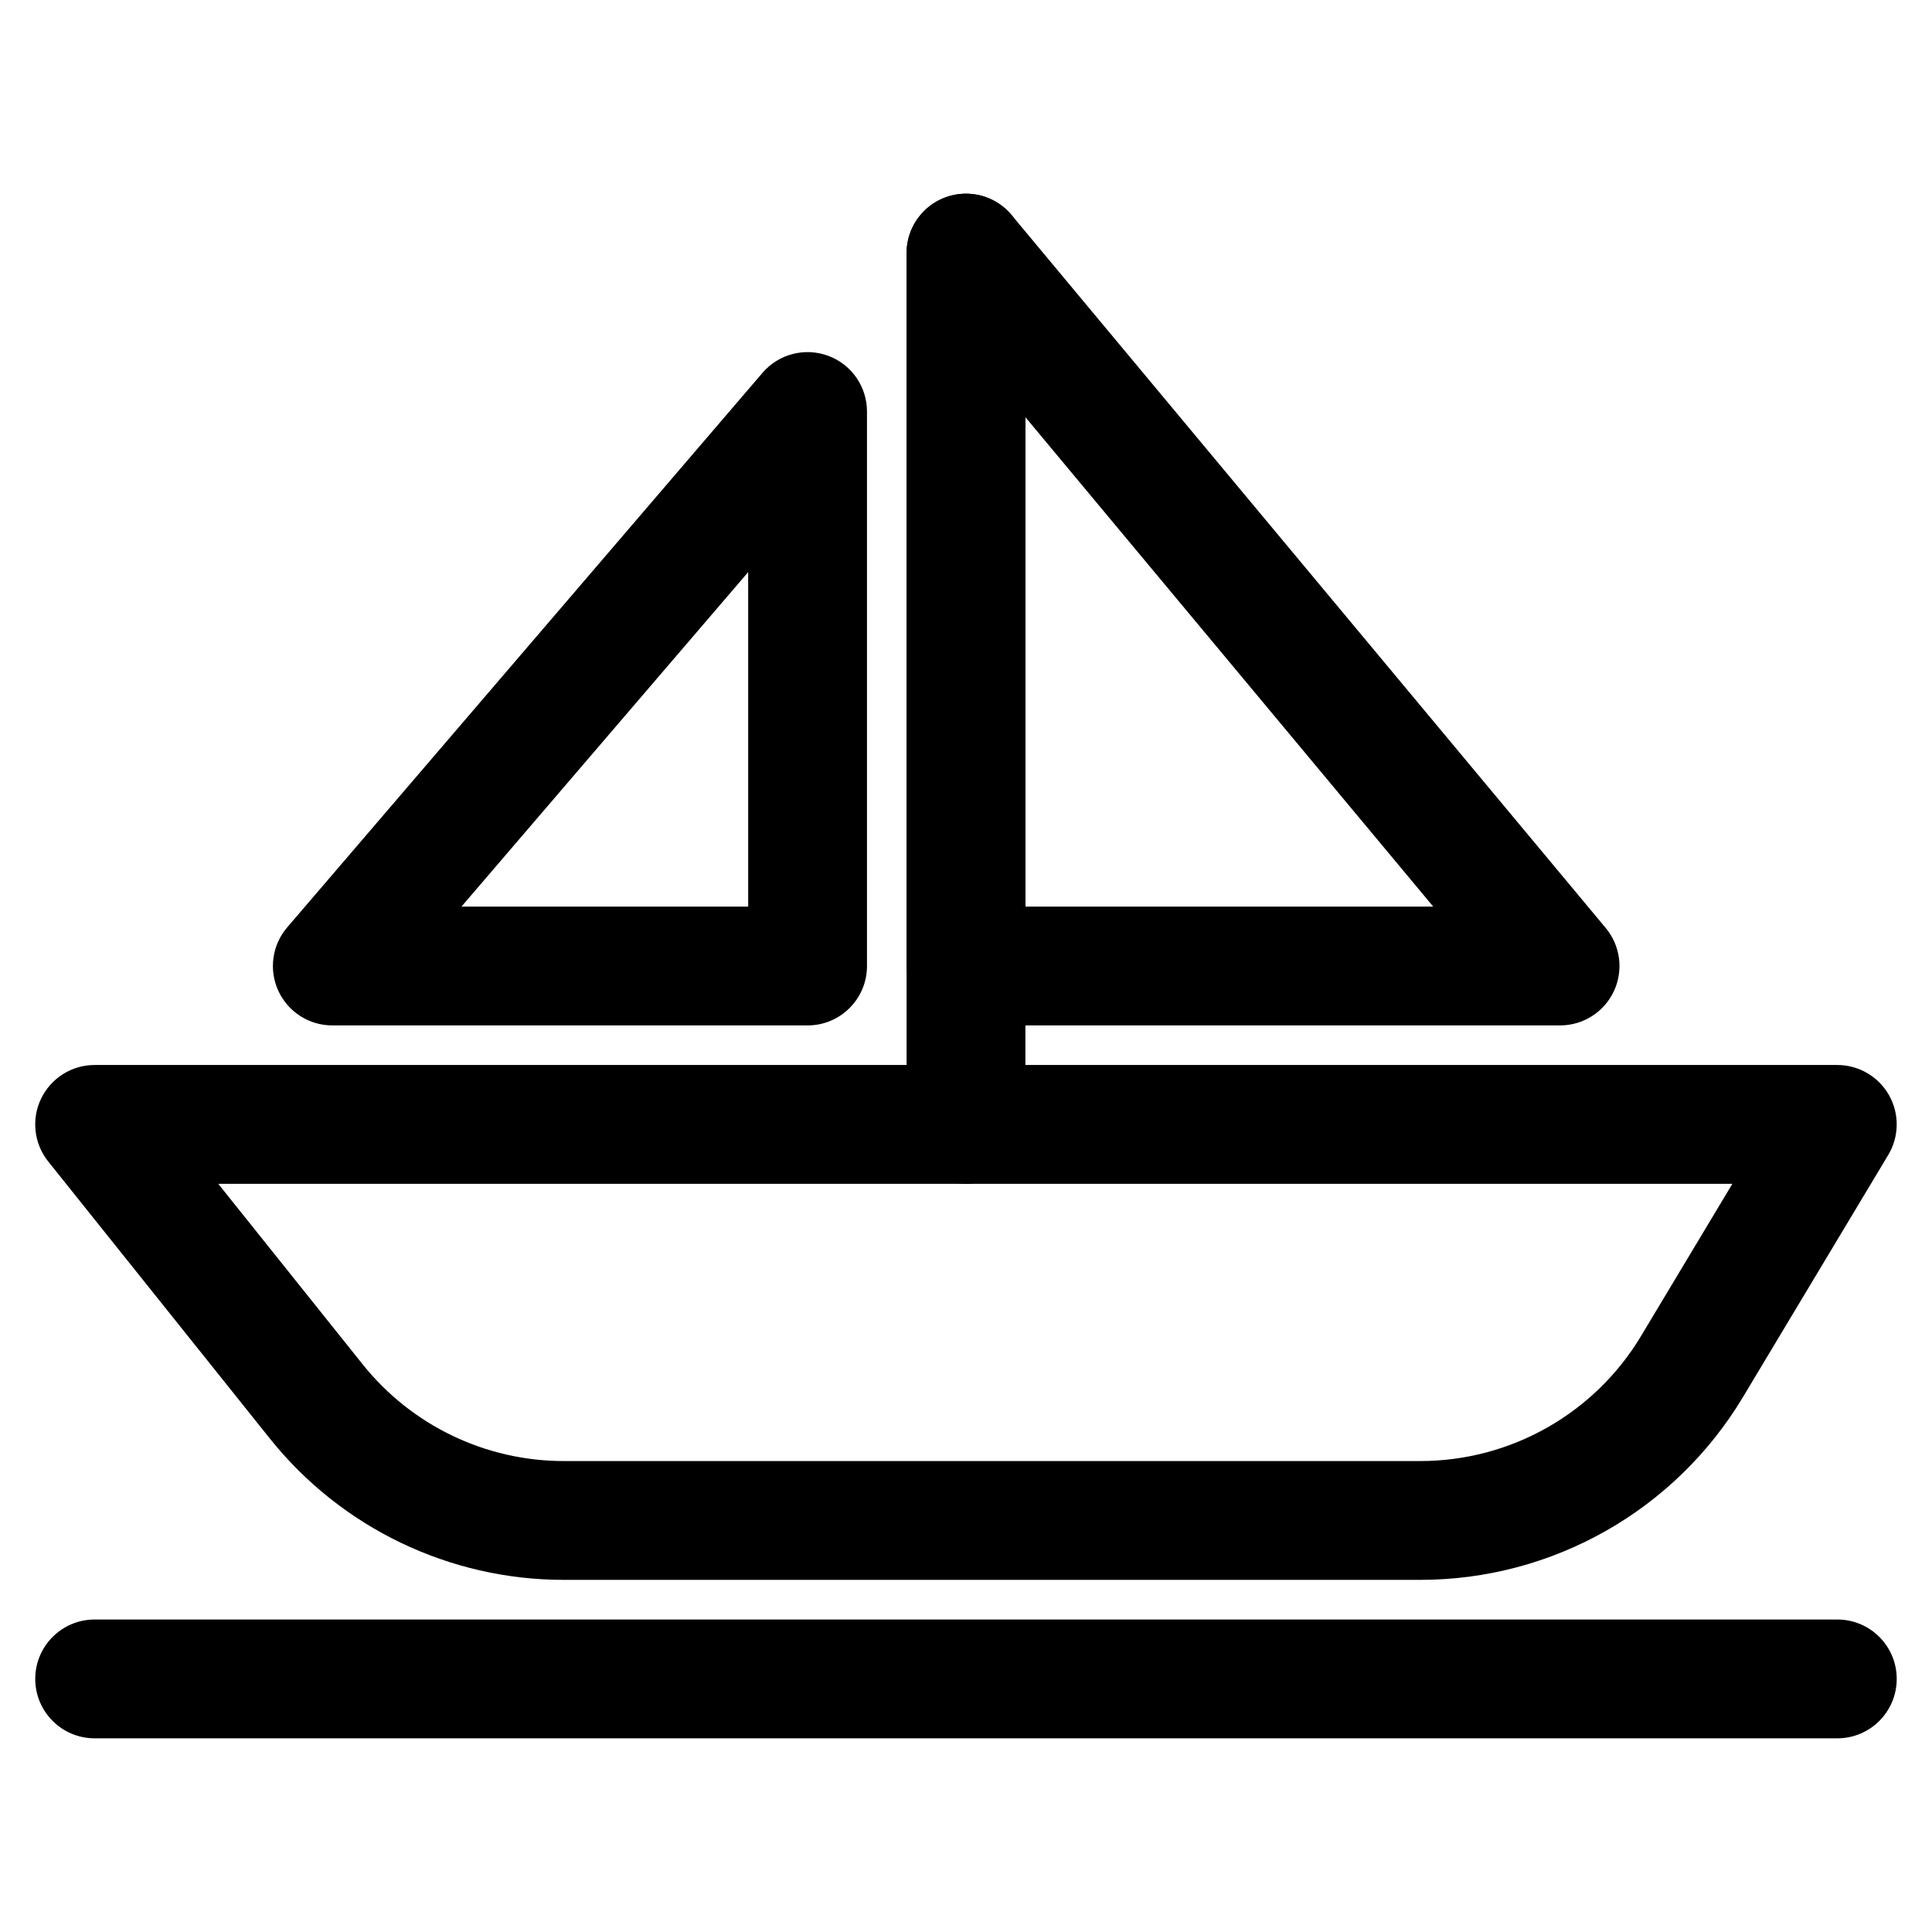
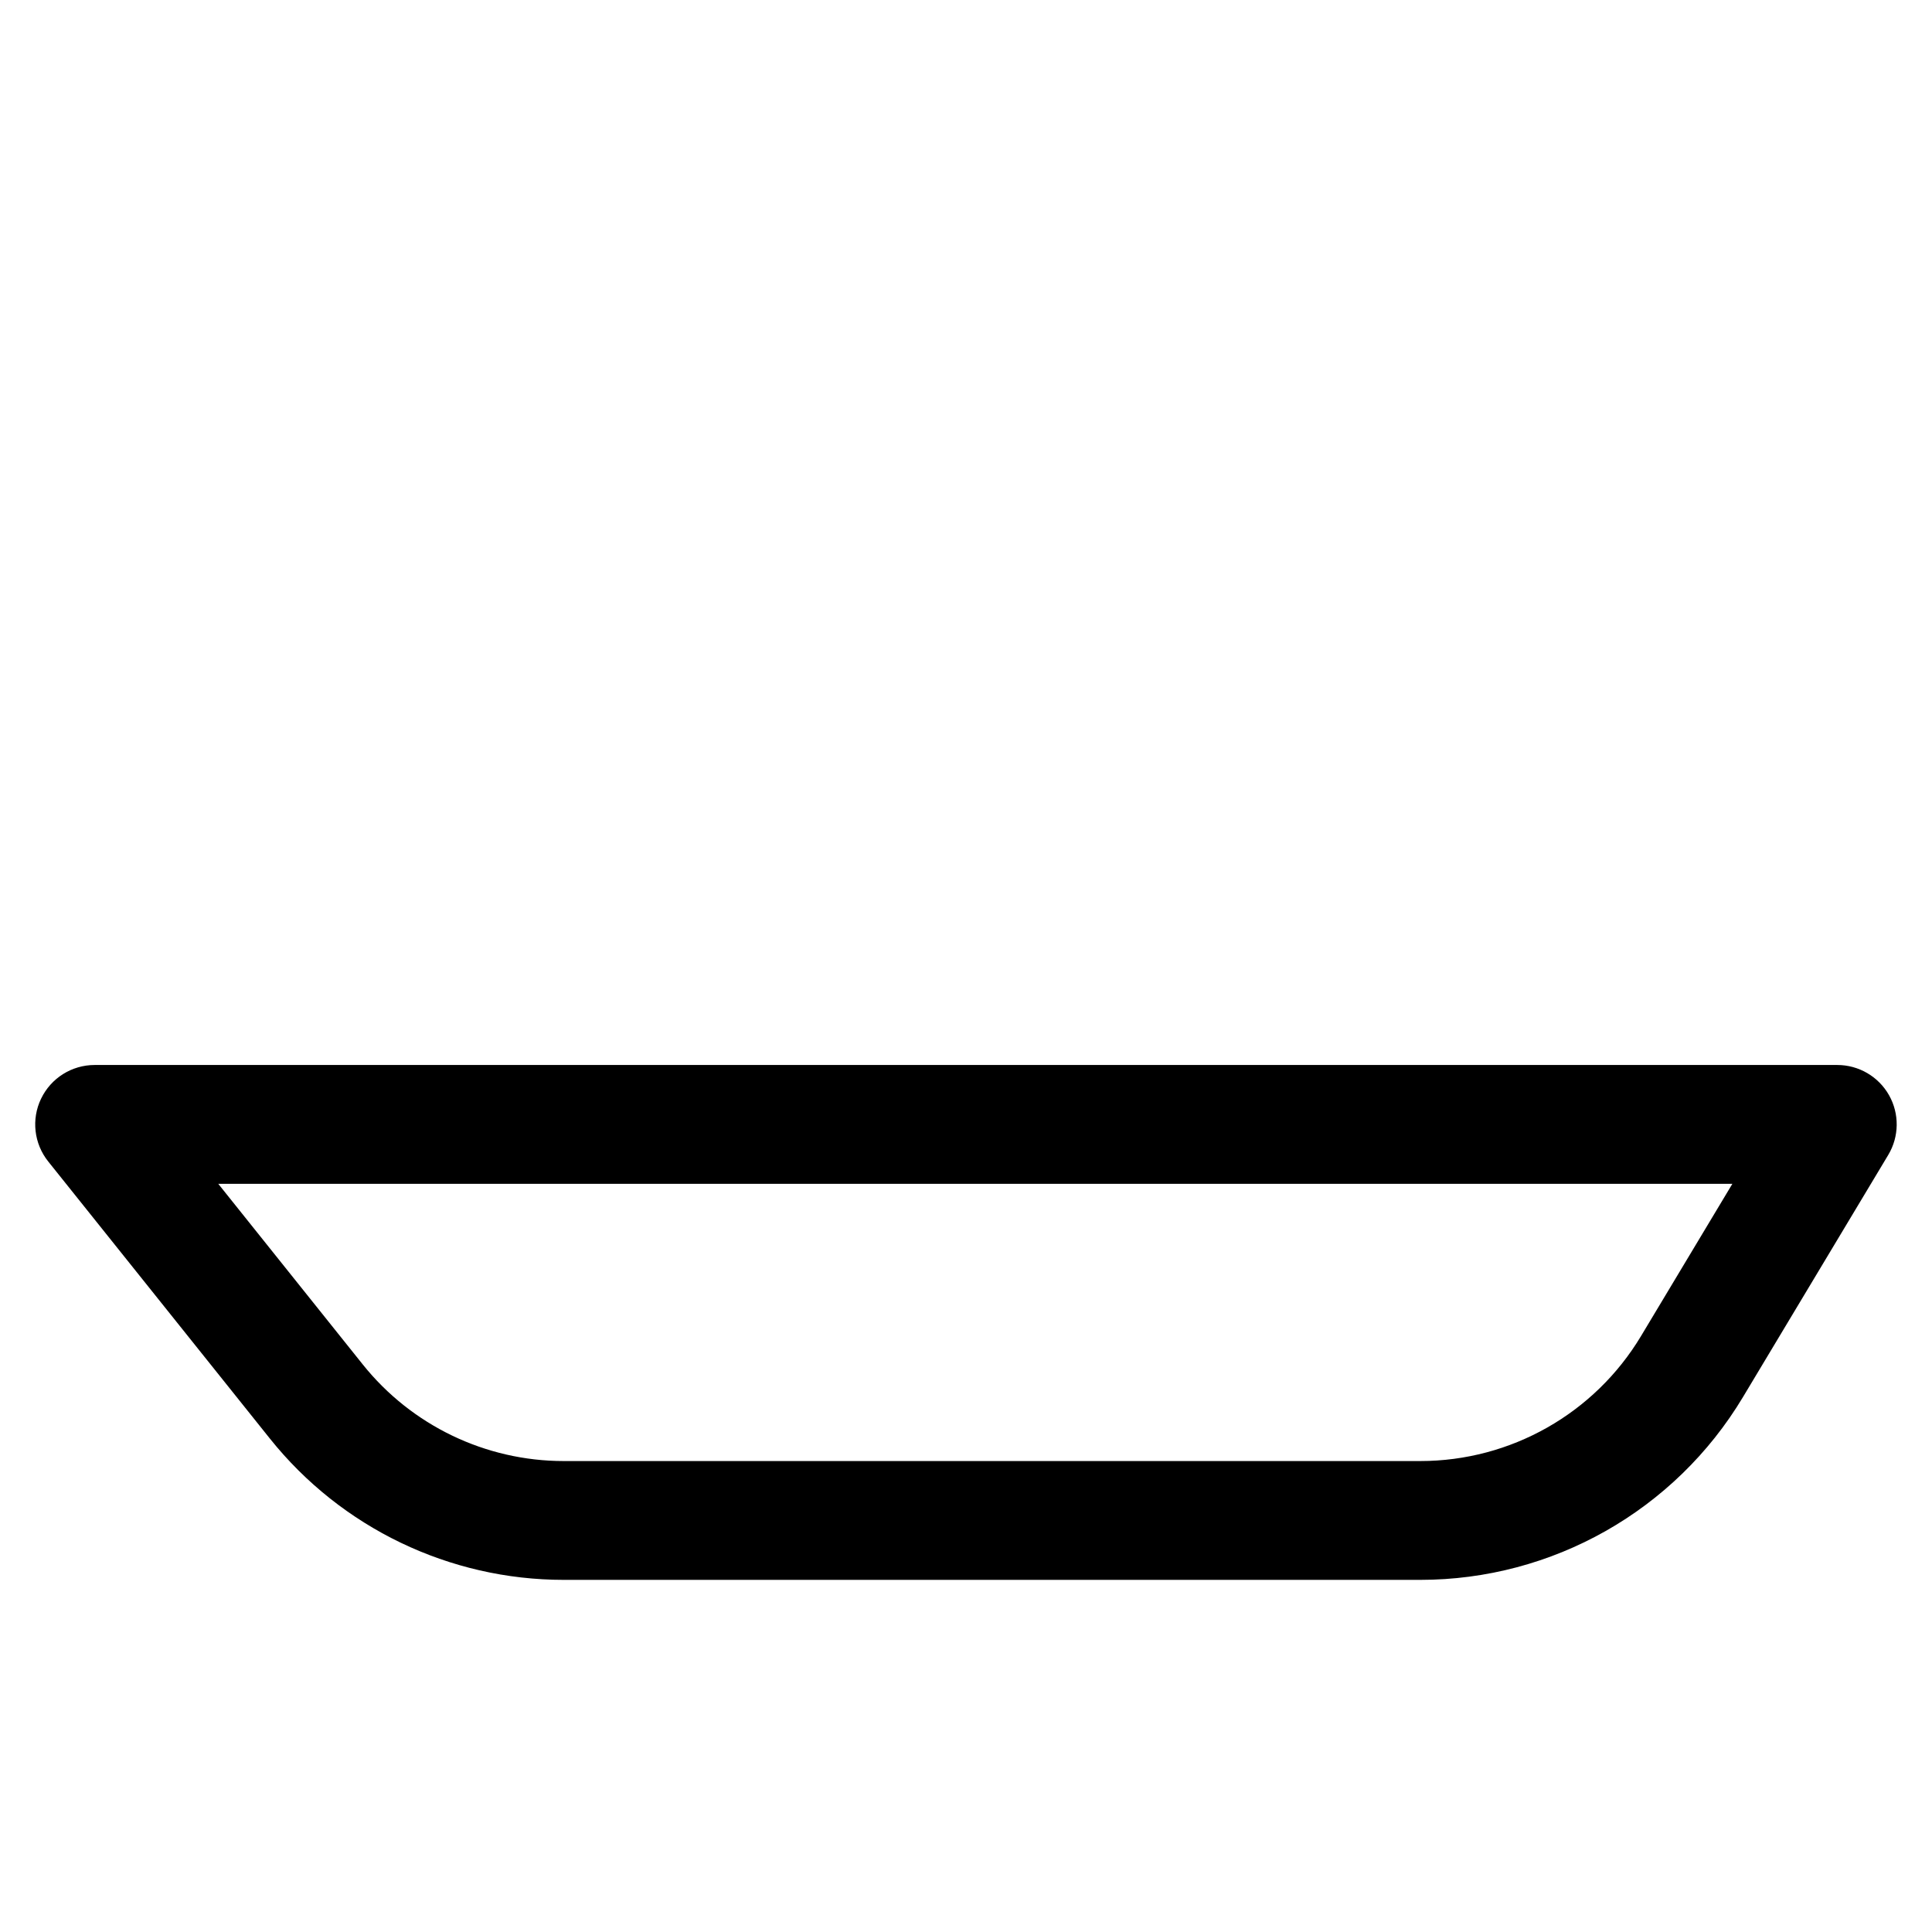
<svg xmlns="http://www.w3.org/2000/svg" fill="#000000" width="800px" height="800px" version="1.1" viewBox="144 144 512 512">
  <g fill-rule="evenodd">
    <path d="m154.89 435.16c2.621-5.457 8.141-8.926 14.191-8.926h461.82c5.672 0 10.906 3.051 13.703 7.988 2.793 4.934 2.715 10.992-0.203 15.855l-38.516 64.195c-18.02 30.035-50.477 48.41-85.504 48.41h-226.98c-30.289 0-58.938-13.77-77.859-37.422l-58.758-73.449c-3.781-4.723-4.519-11.199-1.898-16.652zm46.949 22.562 38.293 47.867c12.949 16.184 32.551 25.605 53.273 25.605h226.98c23.969 0 46.172-12.574 58.504-33.125l24.211-40.348z" />
-     <path d="m400 457.73c-8.695 0-15.746-7.051-15.746-15.742v-230.91c0-8.695 7.051-15.746 15.746-15.746s15.742 7.051 15.742 15.746v230.91c0 8.691-7.047 15.742-15.742 15.742z" />
-     <path d="m394.64 196.27c6.231-2.254 13.207-0.367 17.453 4.727l157.44 188.93c3.91 4.691 4.754 11.223 2.16 16.754-2.59 5.535-8.148 9.066-14.258 9.066h-157.44c-8.695 0-15.746-7.047-15.746-15.742v-188.93c0-6.629 4.152-12.547 10.387-14.805zm21.102 58.289v129.7h108.08z" />
-     <path d="m363.48 238.29c-6.18-2.285-13.129-0.484-17.414 4.519l-125.95 146.95c-4.004 4.668-4.922 11.238-2.352 16.824 2.57 5.586 8.156 9.164 14.305 9.164h125.95c8.695 0 15.742-7.047 15.742-15.742v-146.95c0-6.59-4.102-12.48-10.281-14.766zm-21.207 57.324v88.641h-75.977z" />
-     <path d="m153.34 588.93c0-8.695 7.051-15.742 15.746-15.742h461.82c8.695 0 15.746 7.047 15.746 15.742 0 8.695-7.051 15.746-15.746 15.746h-461.82c-8.695 0-15.746-7.051-15.746-15.746z" />
  </g>
</svg>